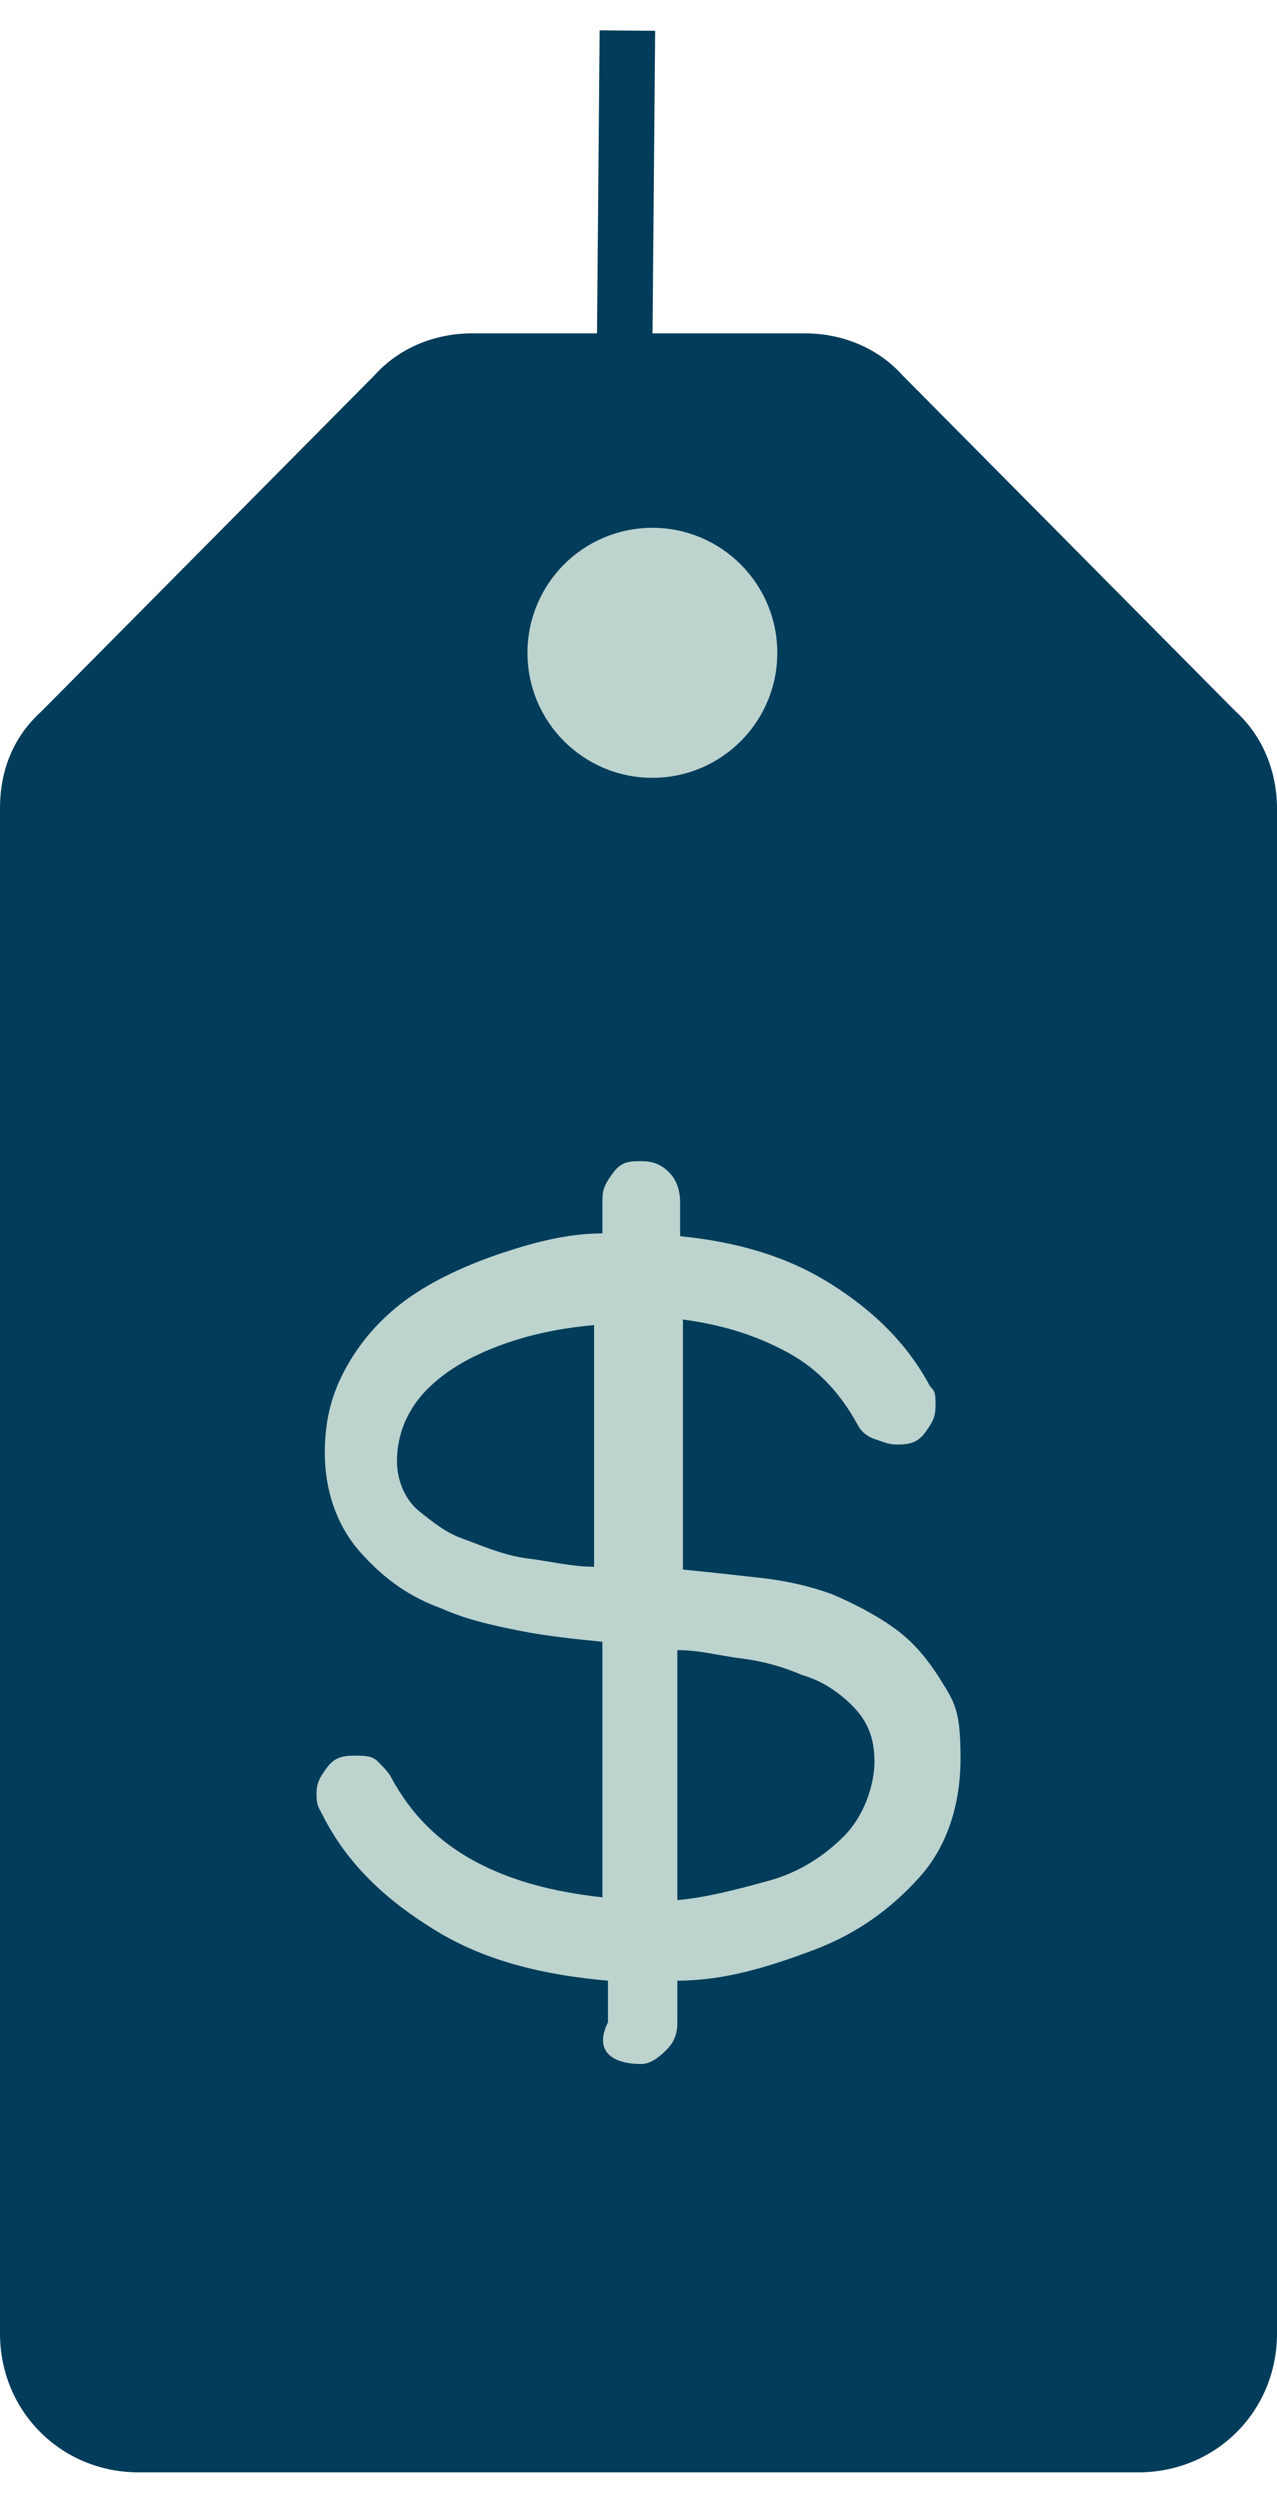
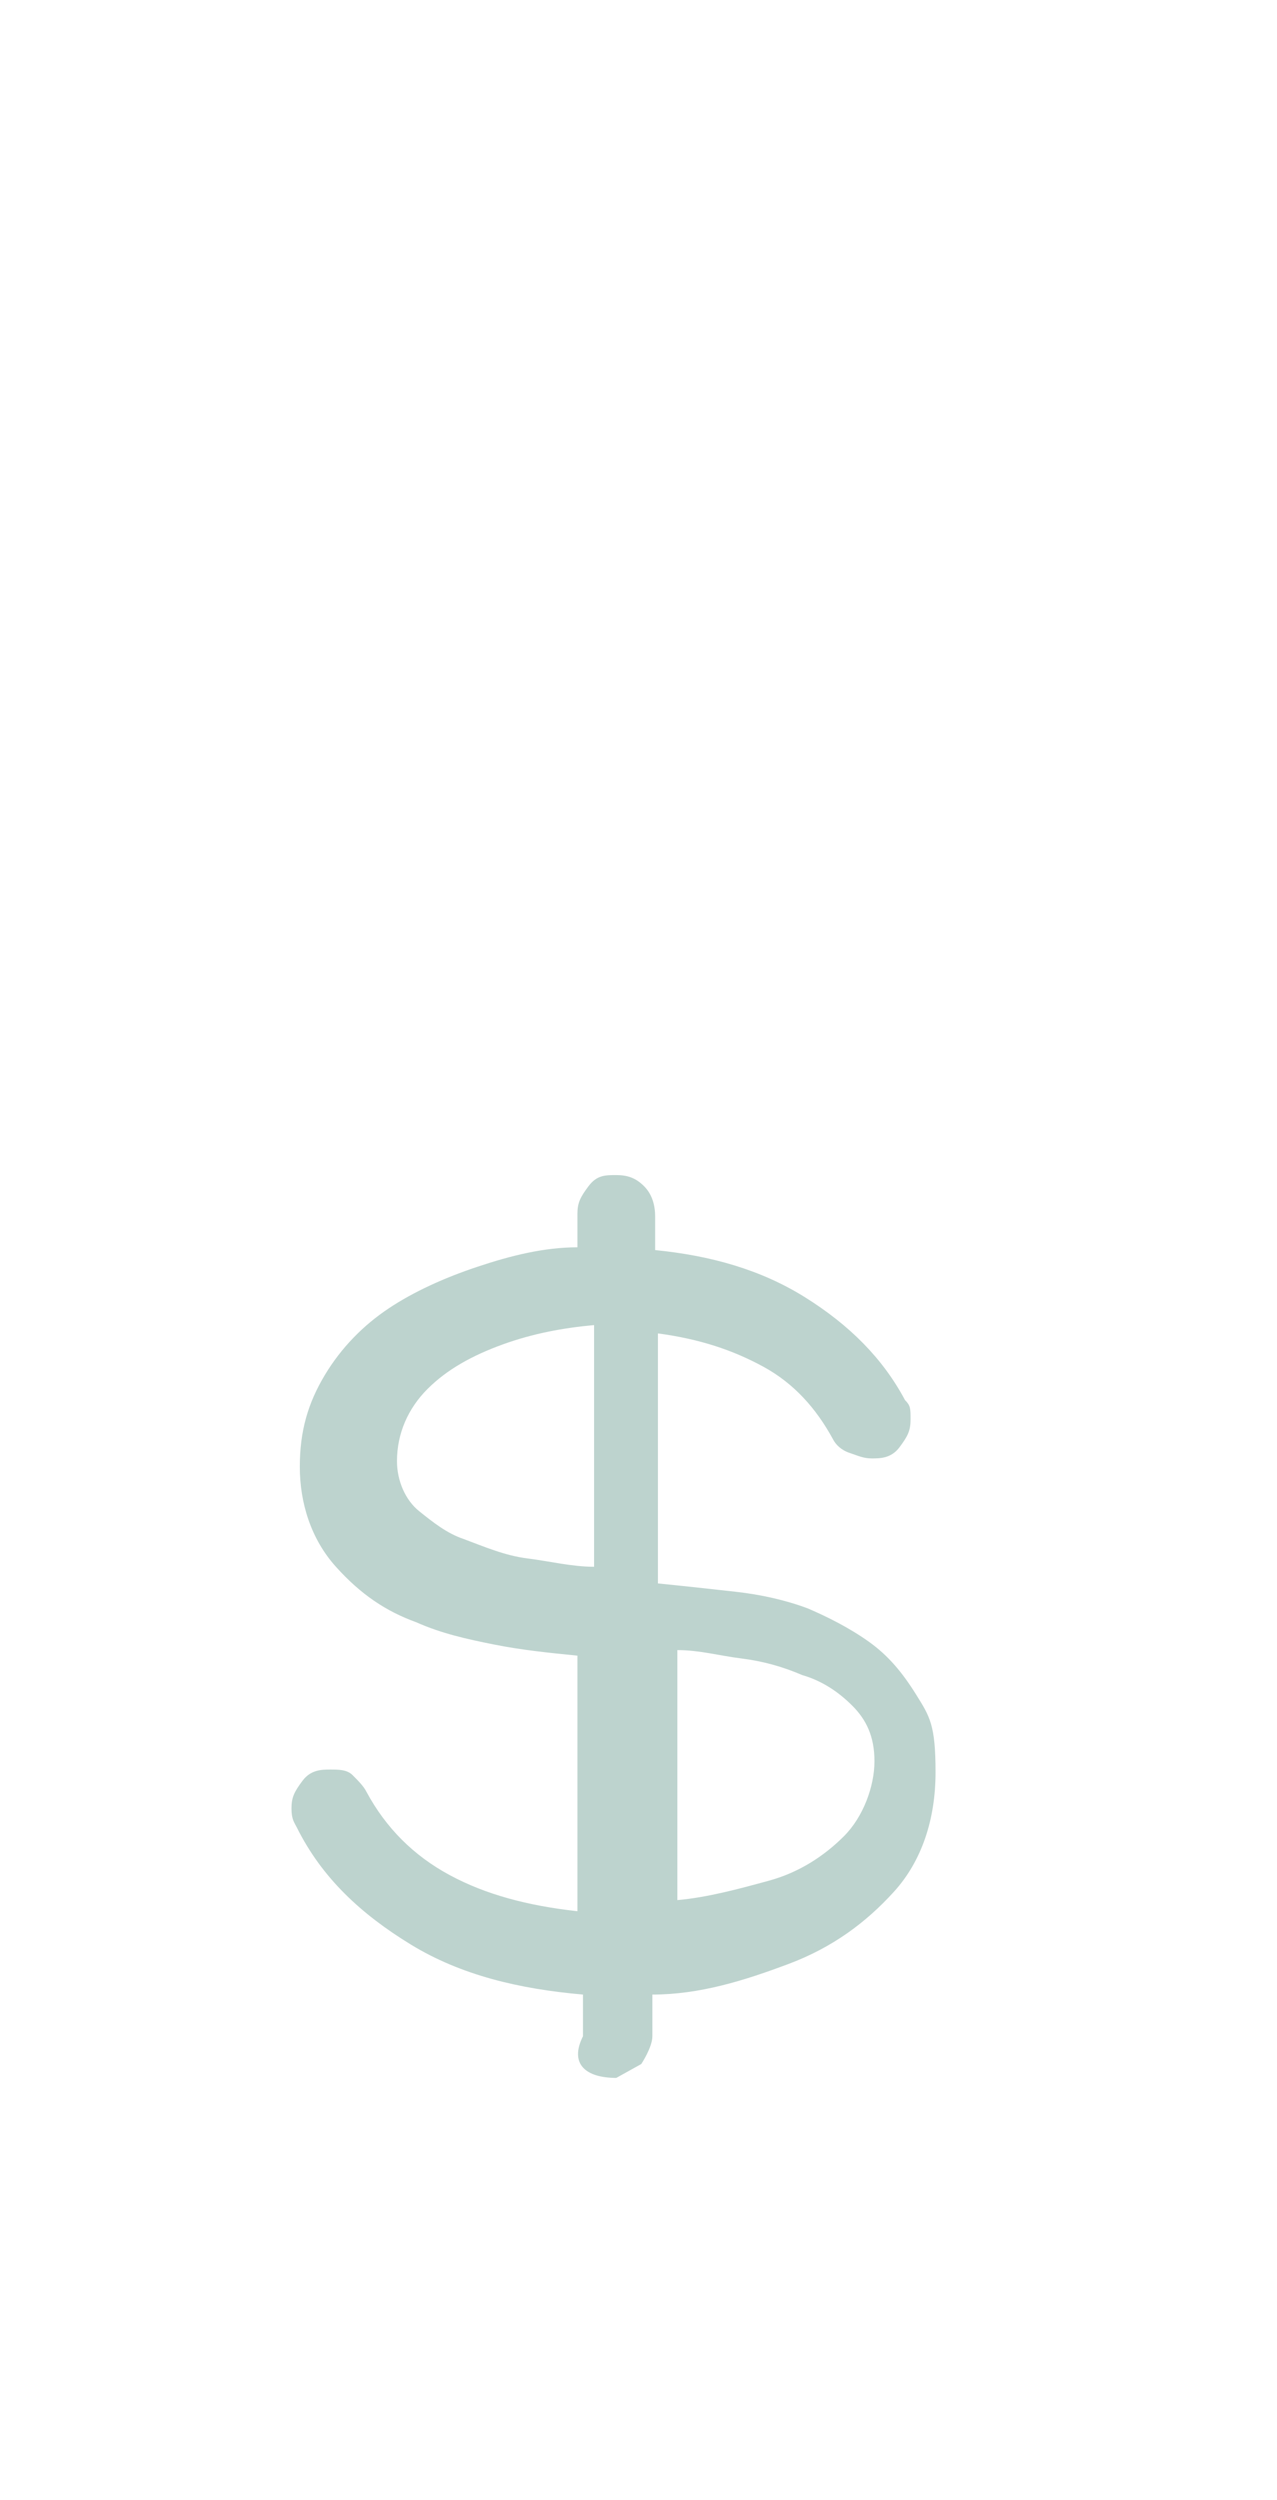
<svg xmlns="http://www.w3.org/2000/svg" id="Layer_1" version="1.1" viewBox="0 0 46 90">
  <defs>
    <style>
      .st0 {
        fill: none;
        stroke: #013c5a;
        stroke-miterlimit: 10;
        stroke-width: 2px;
      }

      .st1 {
        fill: #bdd3ce;
      }

      .st2 {
        fill: #013c5a;
        fill-rule: evenodd;
      }
    </style>
  </defs>
  <g id="Page-1">
    <g id="Home">
      <g id="Fixed_prices">
-         <path id="Path-5" class="st2" d="M13.5,13.5L1.5,25.6c-1,.9-1.5,2.1-1.5,3.5v54.9c0,2.8,2.2,5,5,5h36c2.8,0,5-2.2,5-5V29.1c0-1.3-.5-2.6-1.5-3.5l-12-12.1c-.9-1-2.2-1.5-3.5-1.5h-12c-1.3,0-2.6.5-3.5,1.5Z" />
-         <path id="_x24_" class="st1" d="M23.1,74.3c.3,0,.6-.2.9-.5s.4-.6.4-1h0v-1.5c1.7,0,3.3-.5,4.9-1.1s2.8-1.5,3.8-2.6,1.5-2.6,1.5-4.3-.2-2-.7-2.8-1-1.4-1.7-1.9-1.5-.9-2.2-1.2c-.8-.3-1.7-.5-2.6-.6s-1.8-.2-2.8-.3h0v-9c1.5.2,2.7.6,3.8,1.2s1.9,1.5,2.5,2.6c.1.2.3.4.6.5s.5.2.8.2.7,0,1-.4.4-.6.4-1,0-.5-.2-.7c-.8-1.5-2-2.7-3.6-3.7s-3.4-1.5-5.4-1.7h0v-1.2c0-.4-.1-.8-.4-1.1s-.6-.4-1-.4h0c-.4,0-.7,0-1,.4s-.4.6-.4,1h0v1.2c-1.2,0-2.4.3-3.6.7s-2.3.9-3.2,1.5-1.7,1.4-2.3,2.4-.9,2-.9,3.3.4,2.6,1.3,3.6,1.8,1.6,2.9,2c.9.4,1.8.6,2.8.8s2,.3,3,.4h0v9.2c-1.8-.2-3.3-.6-4.6-1.3s-2.3-1.7-3-3c-.1-.2-.3-.4-.5-.6s-.5-.2-.8-.2-.7,0-1,.4-.4.6-.4,1,.1.5.2.7c.9,1.8,2.3,3.1,4.1,4.2,1.8,1.1,3.9,1.6,6.2,1.8h0v1.5c-.5,1,.1,1.5,1.2,1.5ZM21.4,56.4c-.8,0-1.6-.2-2.4-.3s-1.5-.4-2.3-.7c-.6-.2-1.1-.6-1.6-1s-.8-1.1-.8-1.8c0-1,.4-1.9,1.1-2.6.7-.7,1.6-1.2,2.7-1.6s2.2-.6,3.3-.7h0v8.7ZM24.4,68.4v-9c.8,0,1.5.2,2.3.3s1.5.3,2.2.6c.7.2,1.3.6,1.8,1.1s.8,1.1.8,2-.4,2-1.1,2.7c-.7.7-1.6,1.3-2.7,1.6s-2.2.6-3.3.7h0Z" />
-         <line id="Path-6" class="st0" x1="22.5" y1="12.6" x2="22.6" y2="1.1" />
-         <circle id="Oval" class="st1" cx="23.5" cy="23.5" r="4.5" />
+         <path id="_x24_" class="st1" d="M23.1,74.3s.4-.6.4-1h0v-1.5c1.7,0,3.3-.5,4.9-1.1s2.8-1.5,3.8-2.6,1.5-2.6,1.5-4.3-.2-2-.7-2.8-1-1.4-1.7-1.9-1.5-.9-2.2-1.2c-.8-.3-1.7-.5-2.6-.6s-1.8-.2-2.8-.3h0v-9c1.5.2,2.7.6,3.8,1.2s1.9,1.5,2.5,2.6c.1.2.3.4.6.5s.5.2.8.2.7,0,1-.4.4-.6.4-1,0-.5-.2-.7c-.8-1.5-2-2.7-3.6-3.7s-3.4-1.5-5.4-1.7h0v-1.2c0-.4-.1-.8-.4-1.1s-.6-.4-1-.4h0c-.4,0-.7,0-1,.4s-.4.6-.4,1h0v1.2c-1.2,0-2.4.3-3.6.7s-2.3.9-3.2,1.5-1.7,1.4-2.3,2.4-.9,2-.9,3.3.4,2.6,1.3,3.6,1.8,1.6,2.9,2c.9.4,1.8.6,2.8.8s2,.3,3,.4h0v9.2c-1.8-.2-3.3-.6-4.6-1.3s-2.3-1.7-3-3c-.1-.2-.3-.4-.5-.6s-.5-.2-.8-.2-.7,0-1,.4-.4.6-.4,1,.1.5.2.7c.9,1.8,2.3,3.1,4.1,4.2,1.8,1.1,3.9,1.6,6.2,1.8h0v1.5c-.5,1,.1,1.5,1.2,1.5ZM21.4,56.4c-.8,0-1.6-.2-2.4-.3s-1.5-.4-2.3-.7c-.6-.2-1.1-.6-1.6-1s-.8-1.1-.8-1.8c0-1,.4-1.9,1.1-2.6.7-.7,1.6-1.2,2.7-1.6s2.2-.6,3.3-.7h0v8.7ZM24.4,68.4v-9c.8,0,1.5.2,2.3.3s1.5.3,2.2.6c.7.2,1.3.6,1.8,1.1s.8,1.1.8,2-.4,2-1.1,2.7c-.7.7-1.6,1.3-2.7,1.6s-2.2.6-3.3.7h0Z" />
      </g>
    </g>
  </g>
</svg>